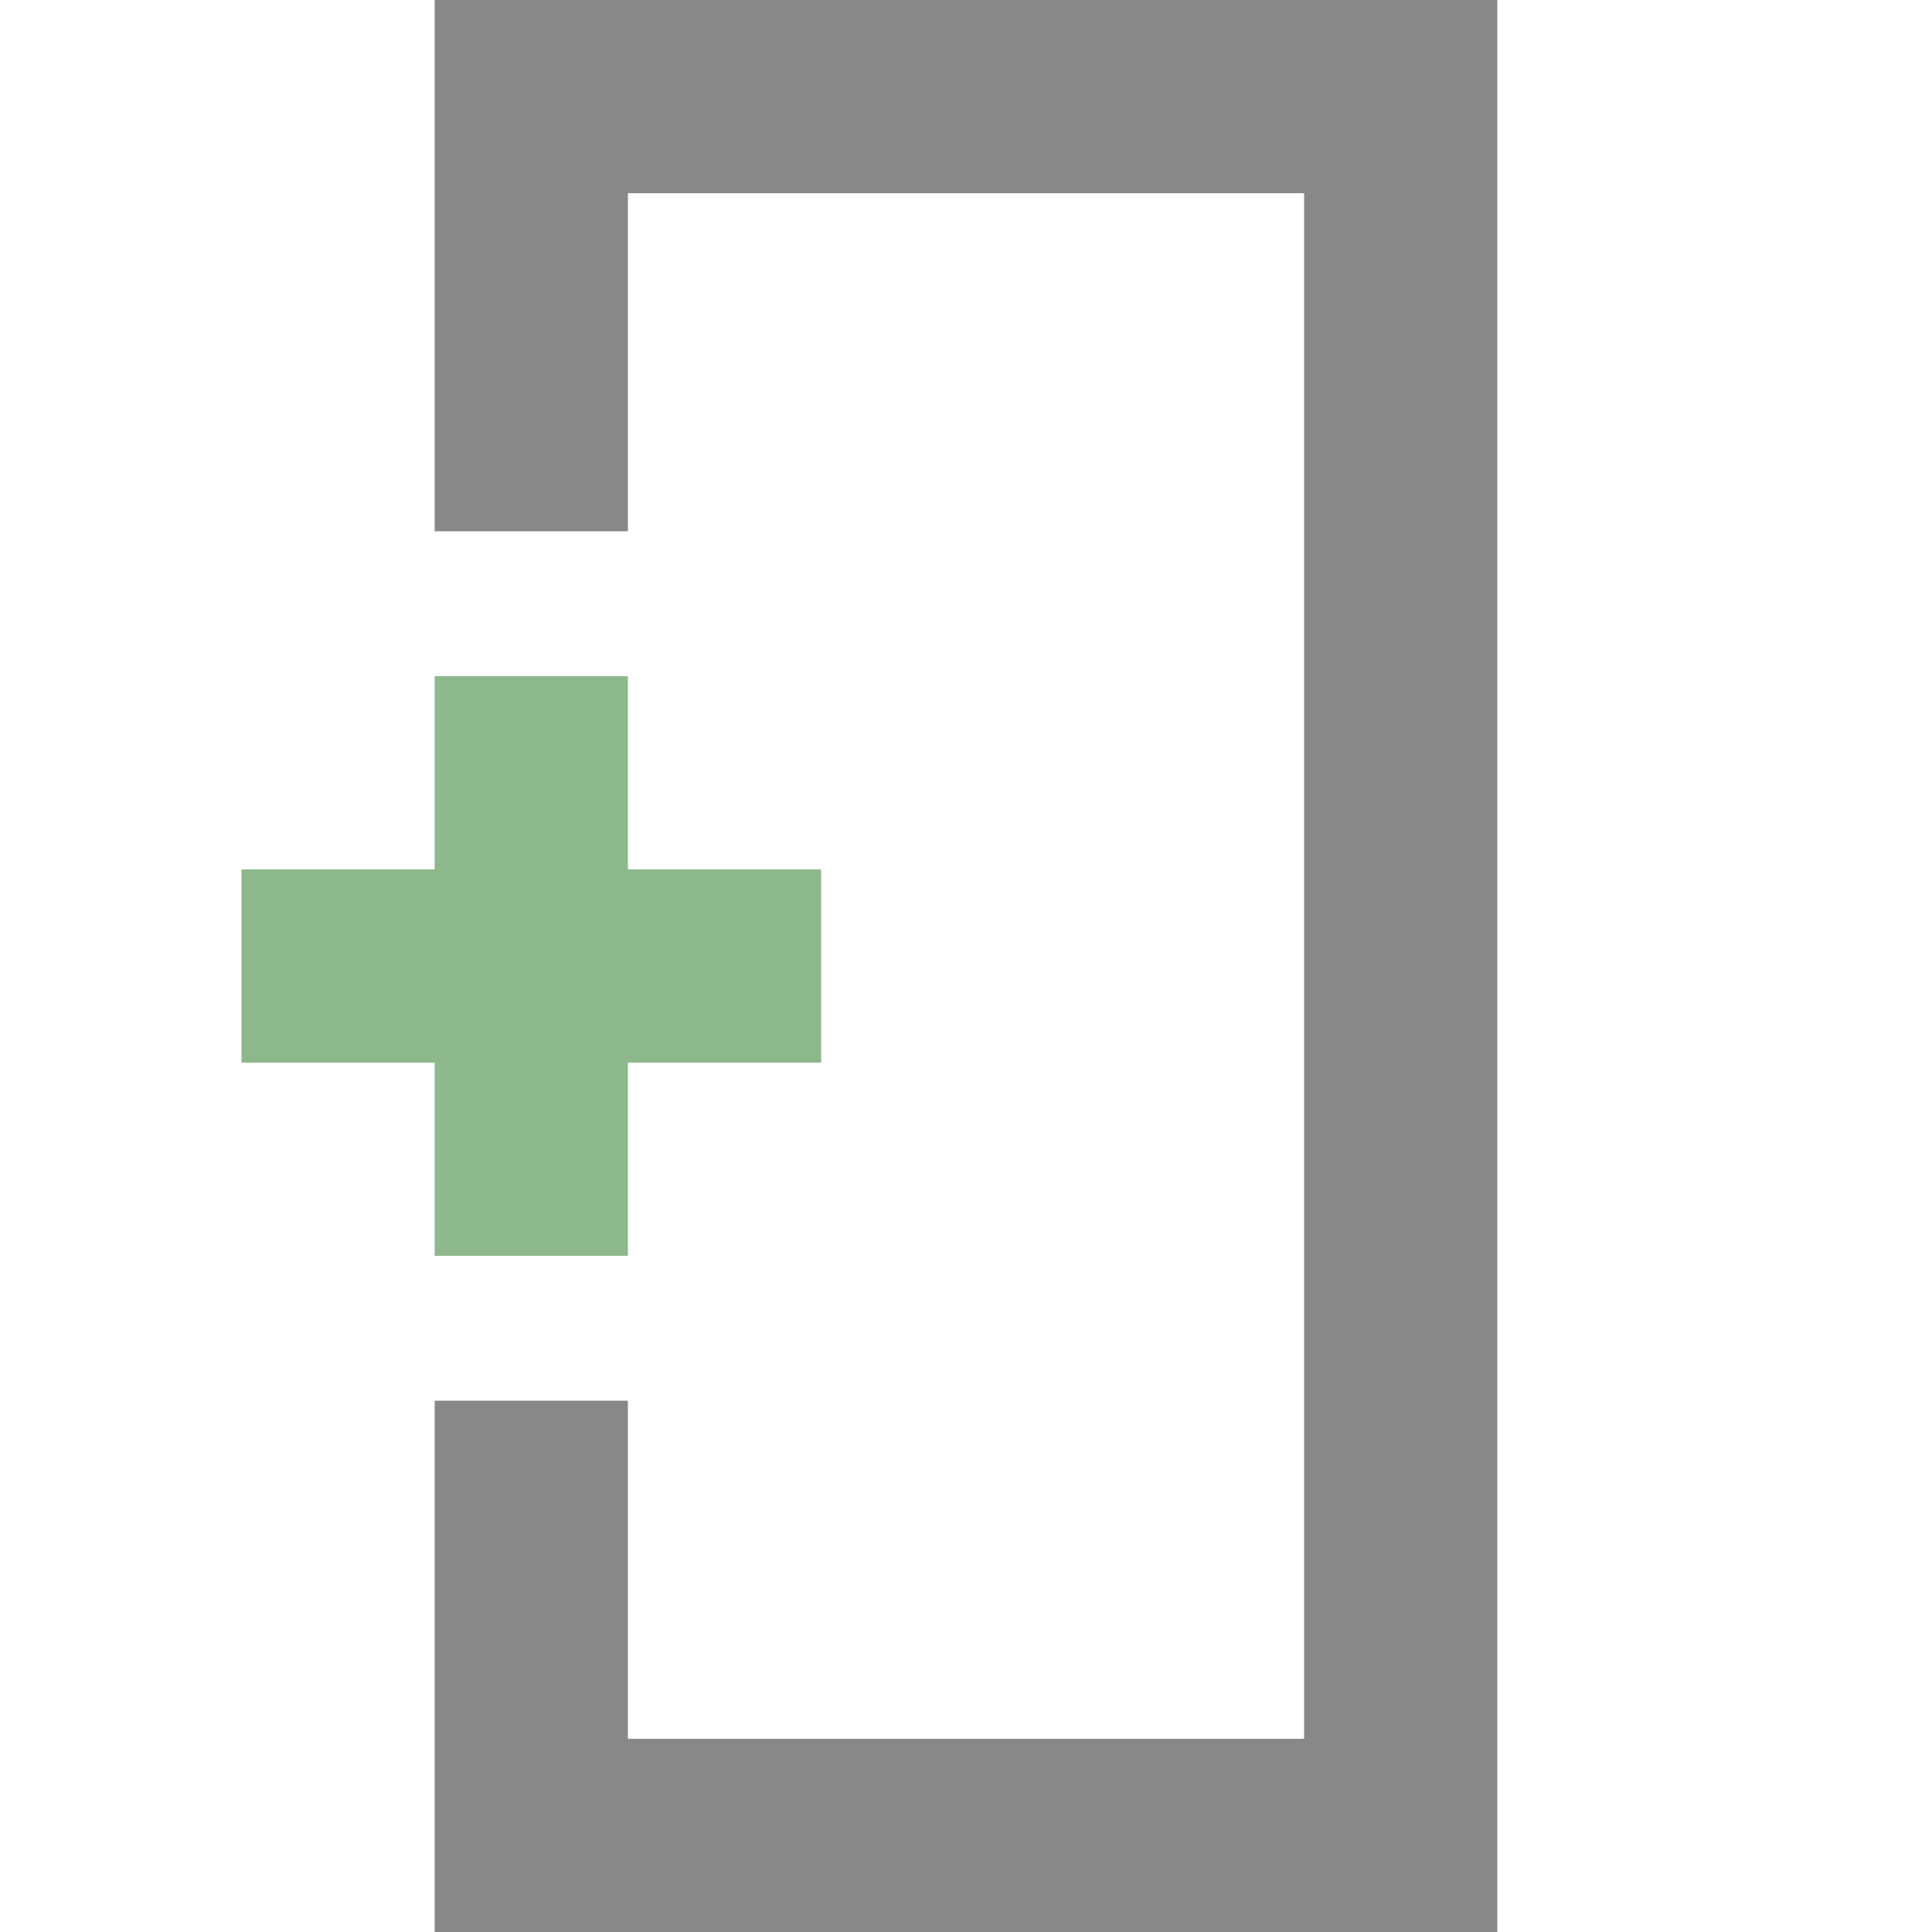
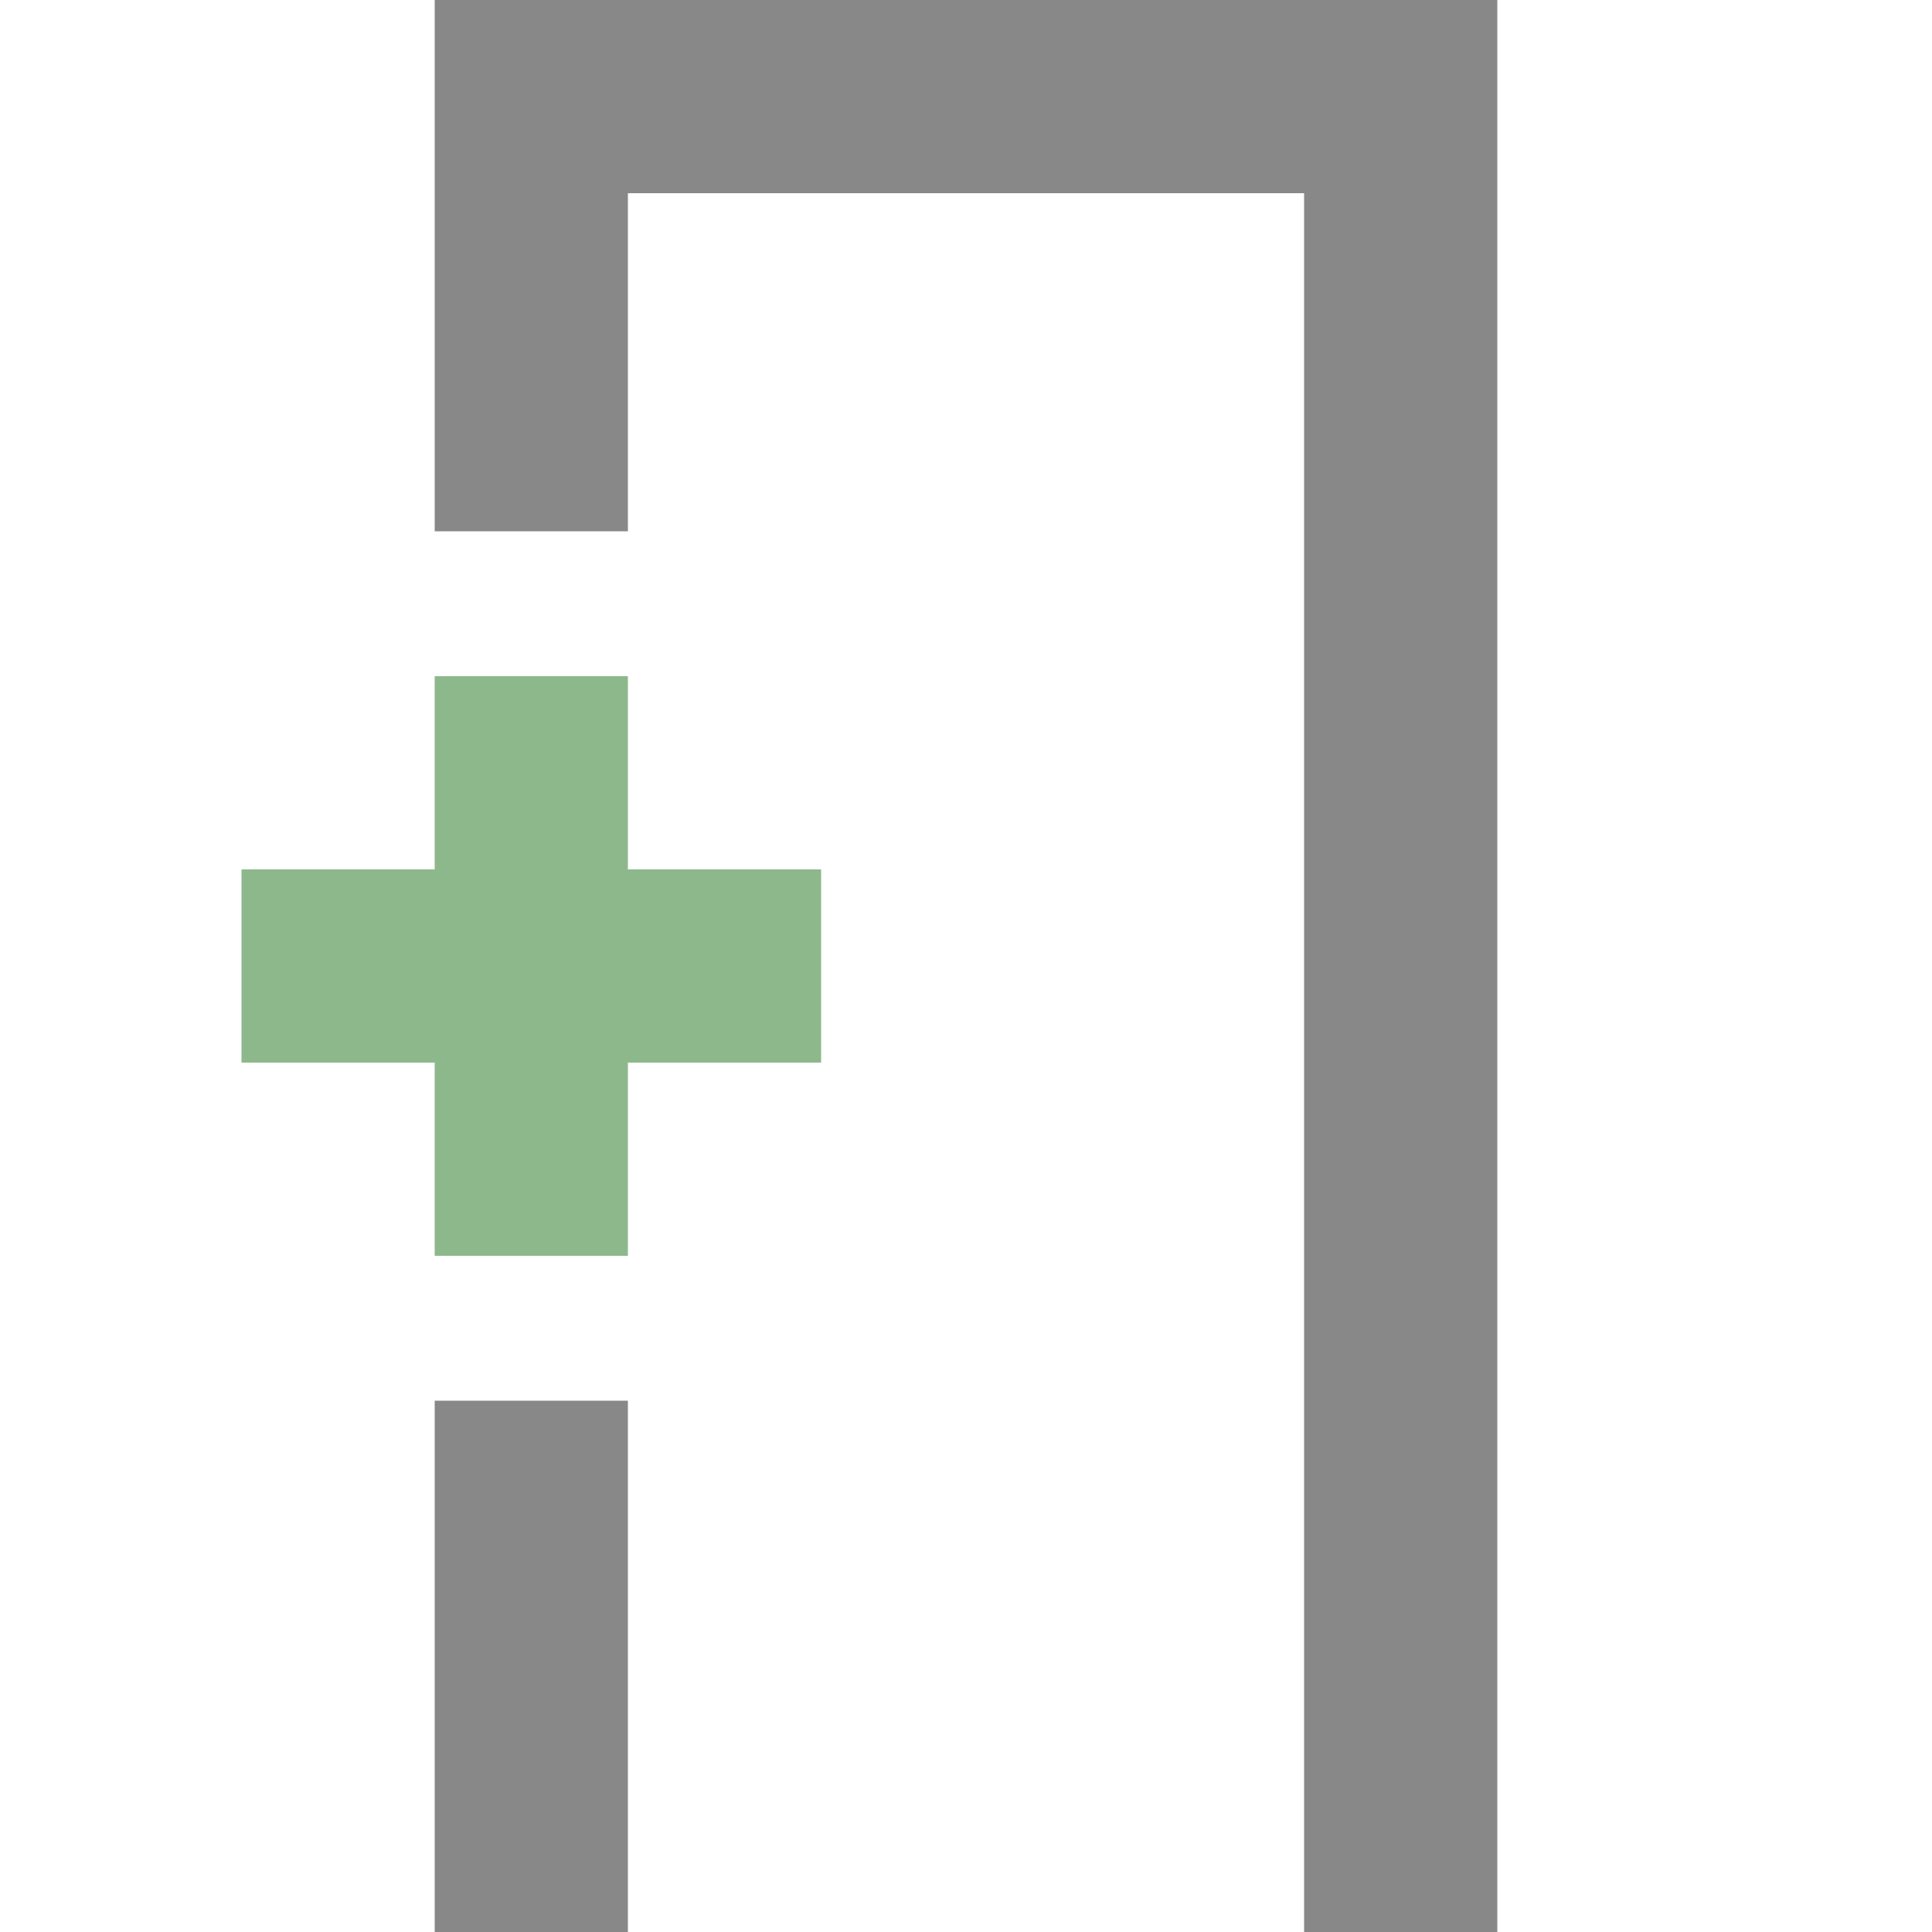
<svg xmlns="http://www.w3.org/2000/svg" width="400" height="400" viewBox="0 0 400 400">
  <g>
    <rect id="top-bar" x="110" y="0" width="180" height="40" fill="#888" />
-     <rect id="bottom-bar" x="110" y="360" width="180" height="40" fill="#888" />
    <rect id="top-left-bar" x="90" y="0" width="40" height="110" fill="#888" />
    <rect id="bottom-left-bar" x="90" y="290" width="40" height="110" fill="#888" />
    <rect id="right-bar" x="270" y="0" width="40" height="400" fill="#888" />
  </g>
  <g id="plus">
    <rect id="plus-hori" x="50" y="180" width="120" height="40" fill="#8db88b" />
    <rect id="plus-vert" x="90" y="140" width="40" height="120" fill="#8db88b" />
  </g>
</svg>